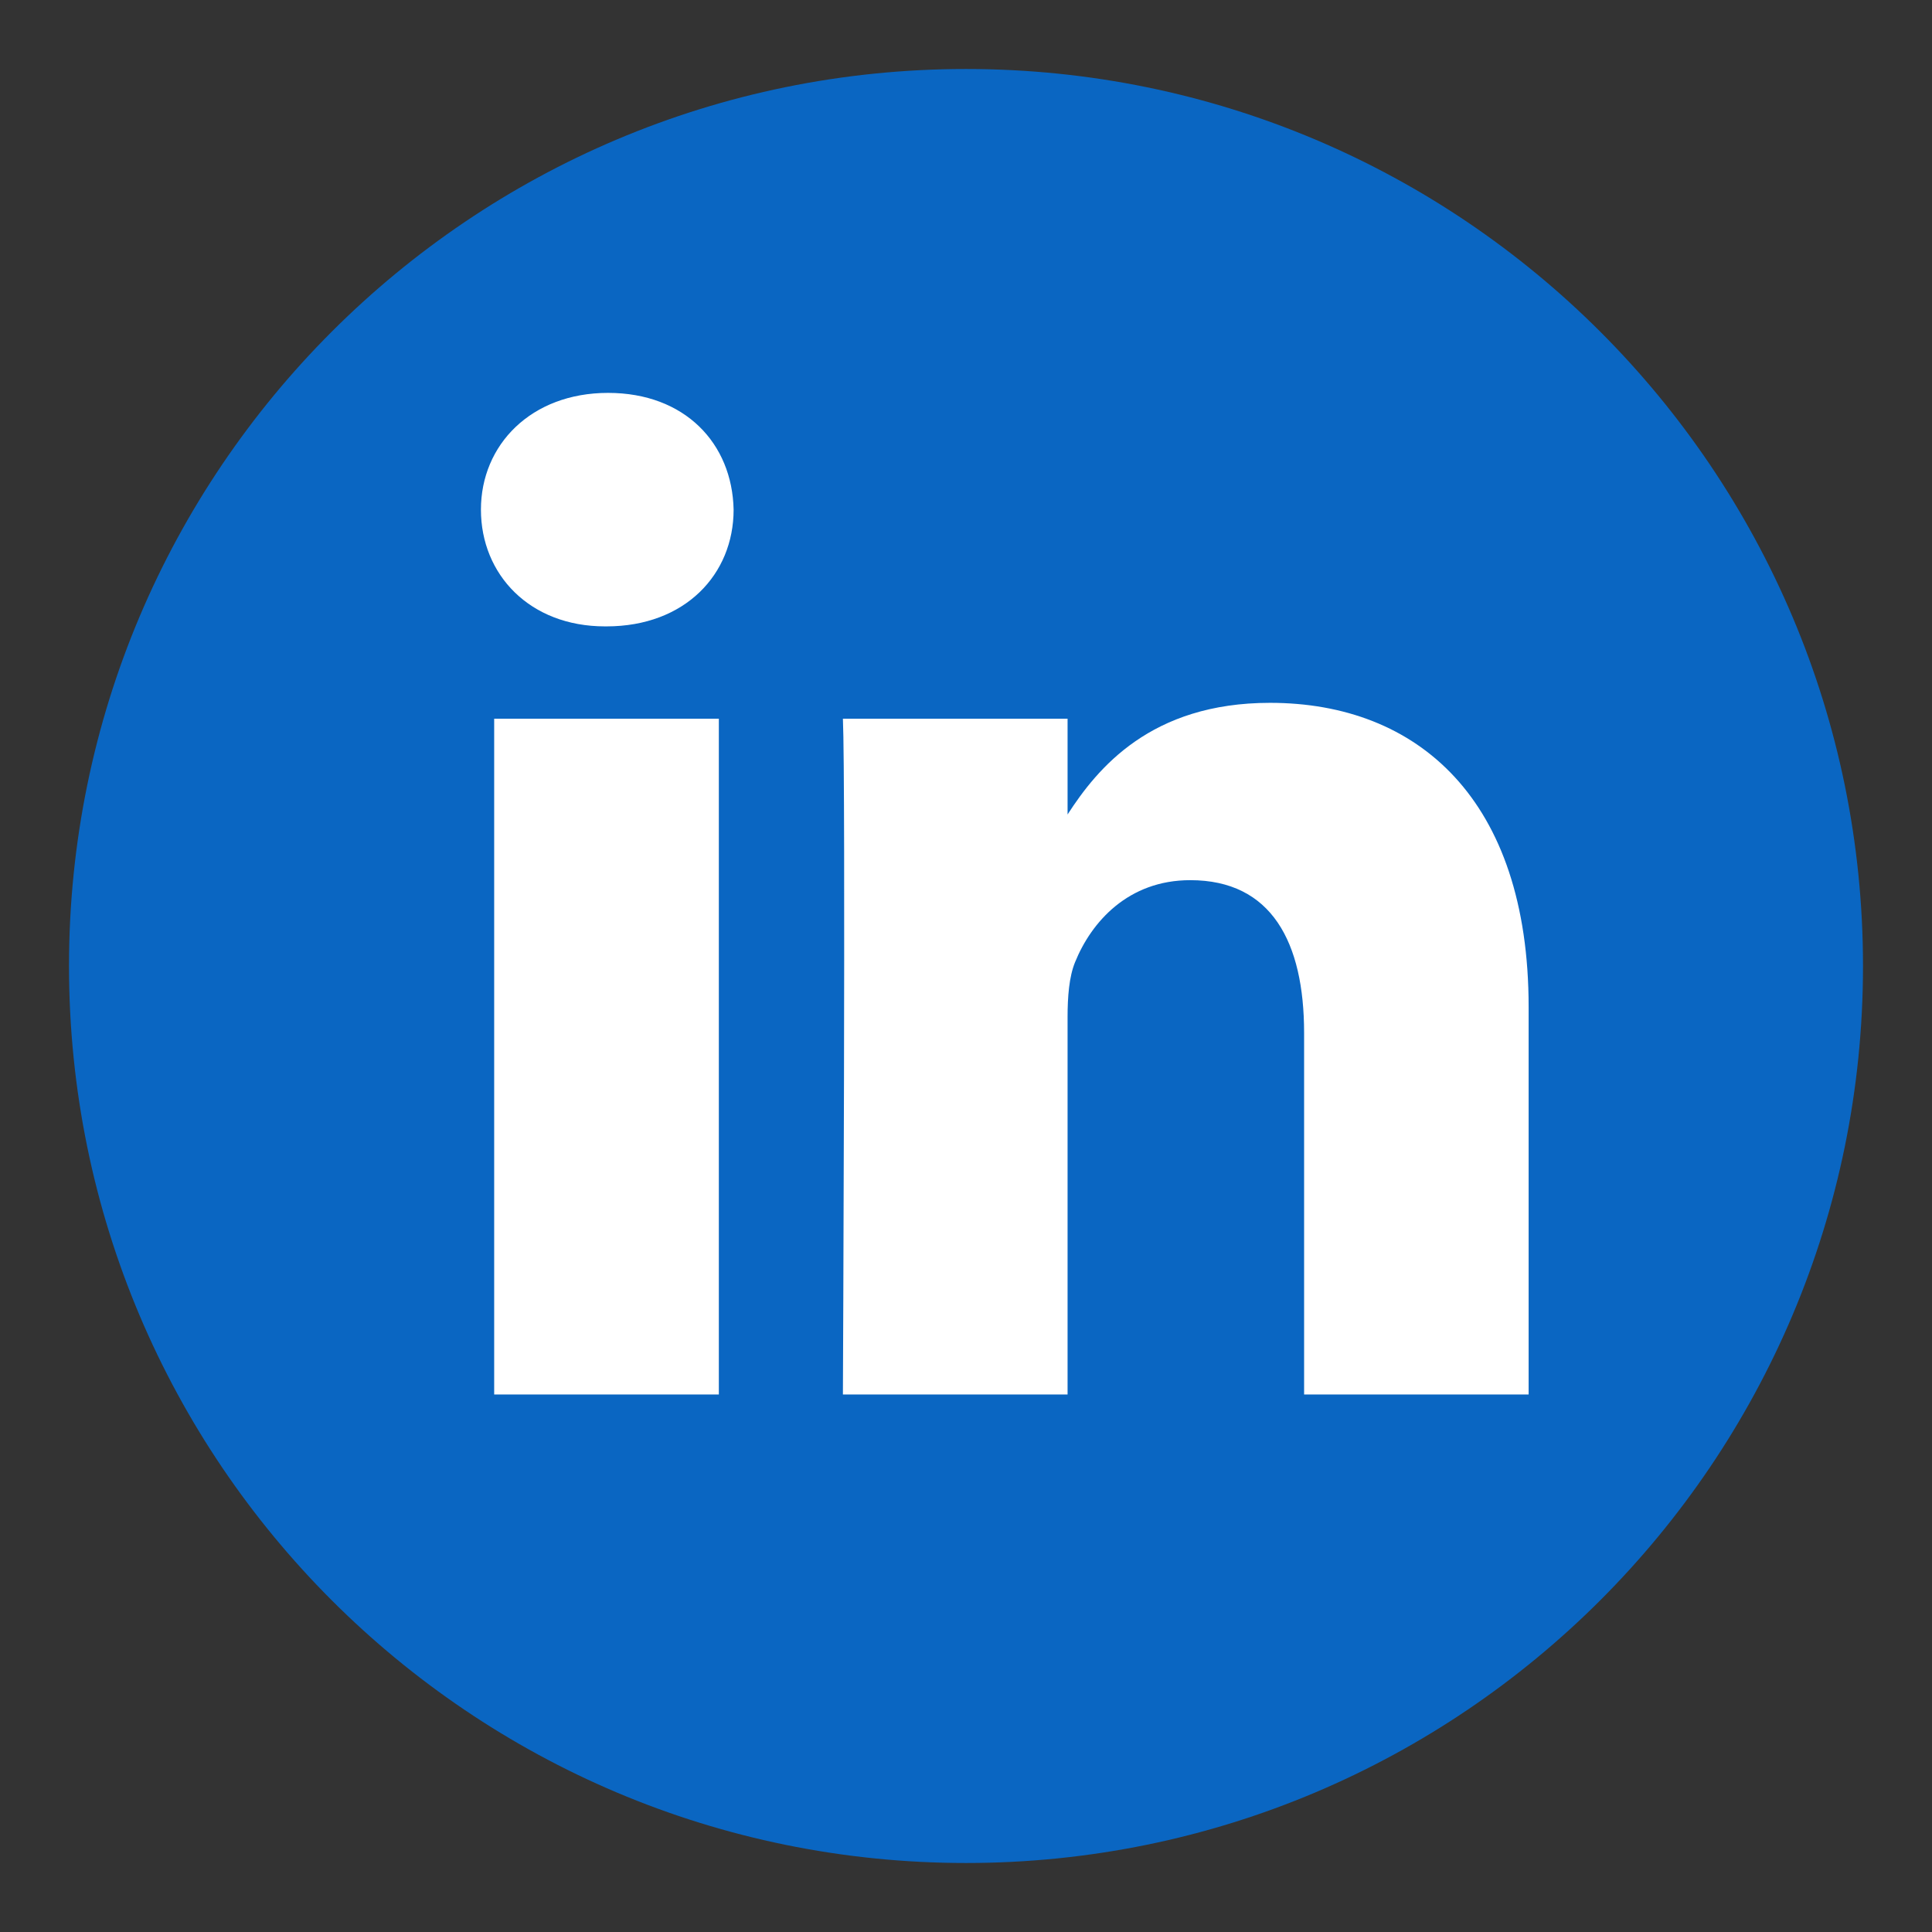
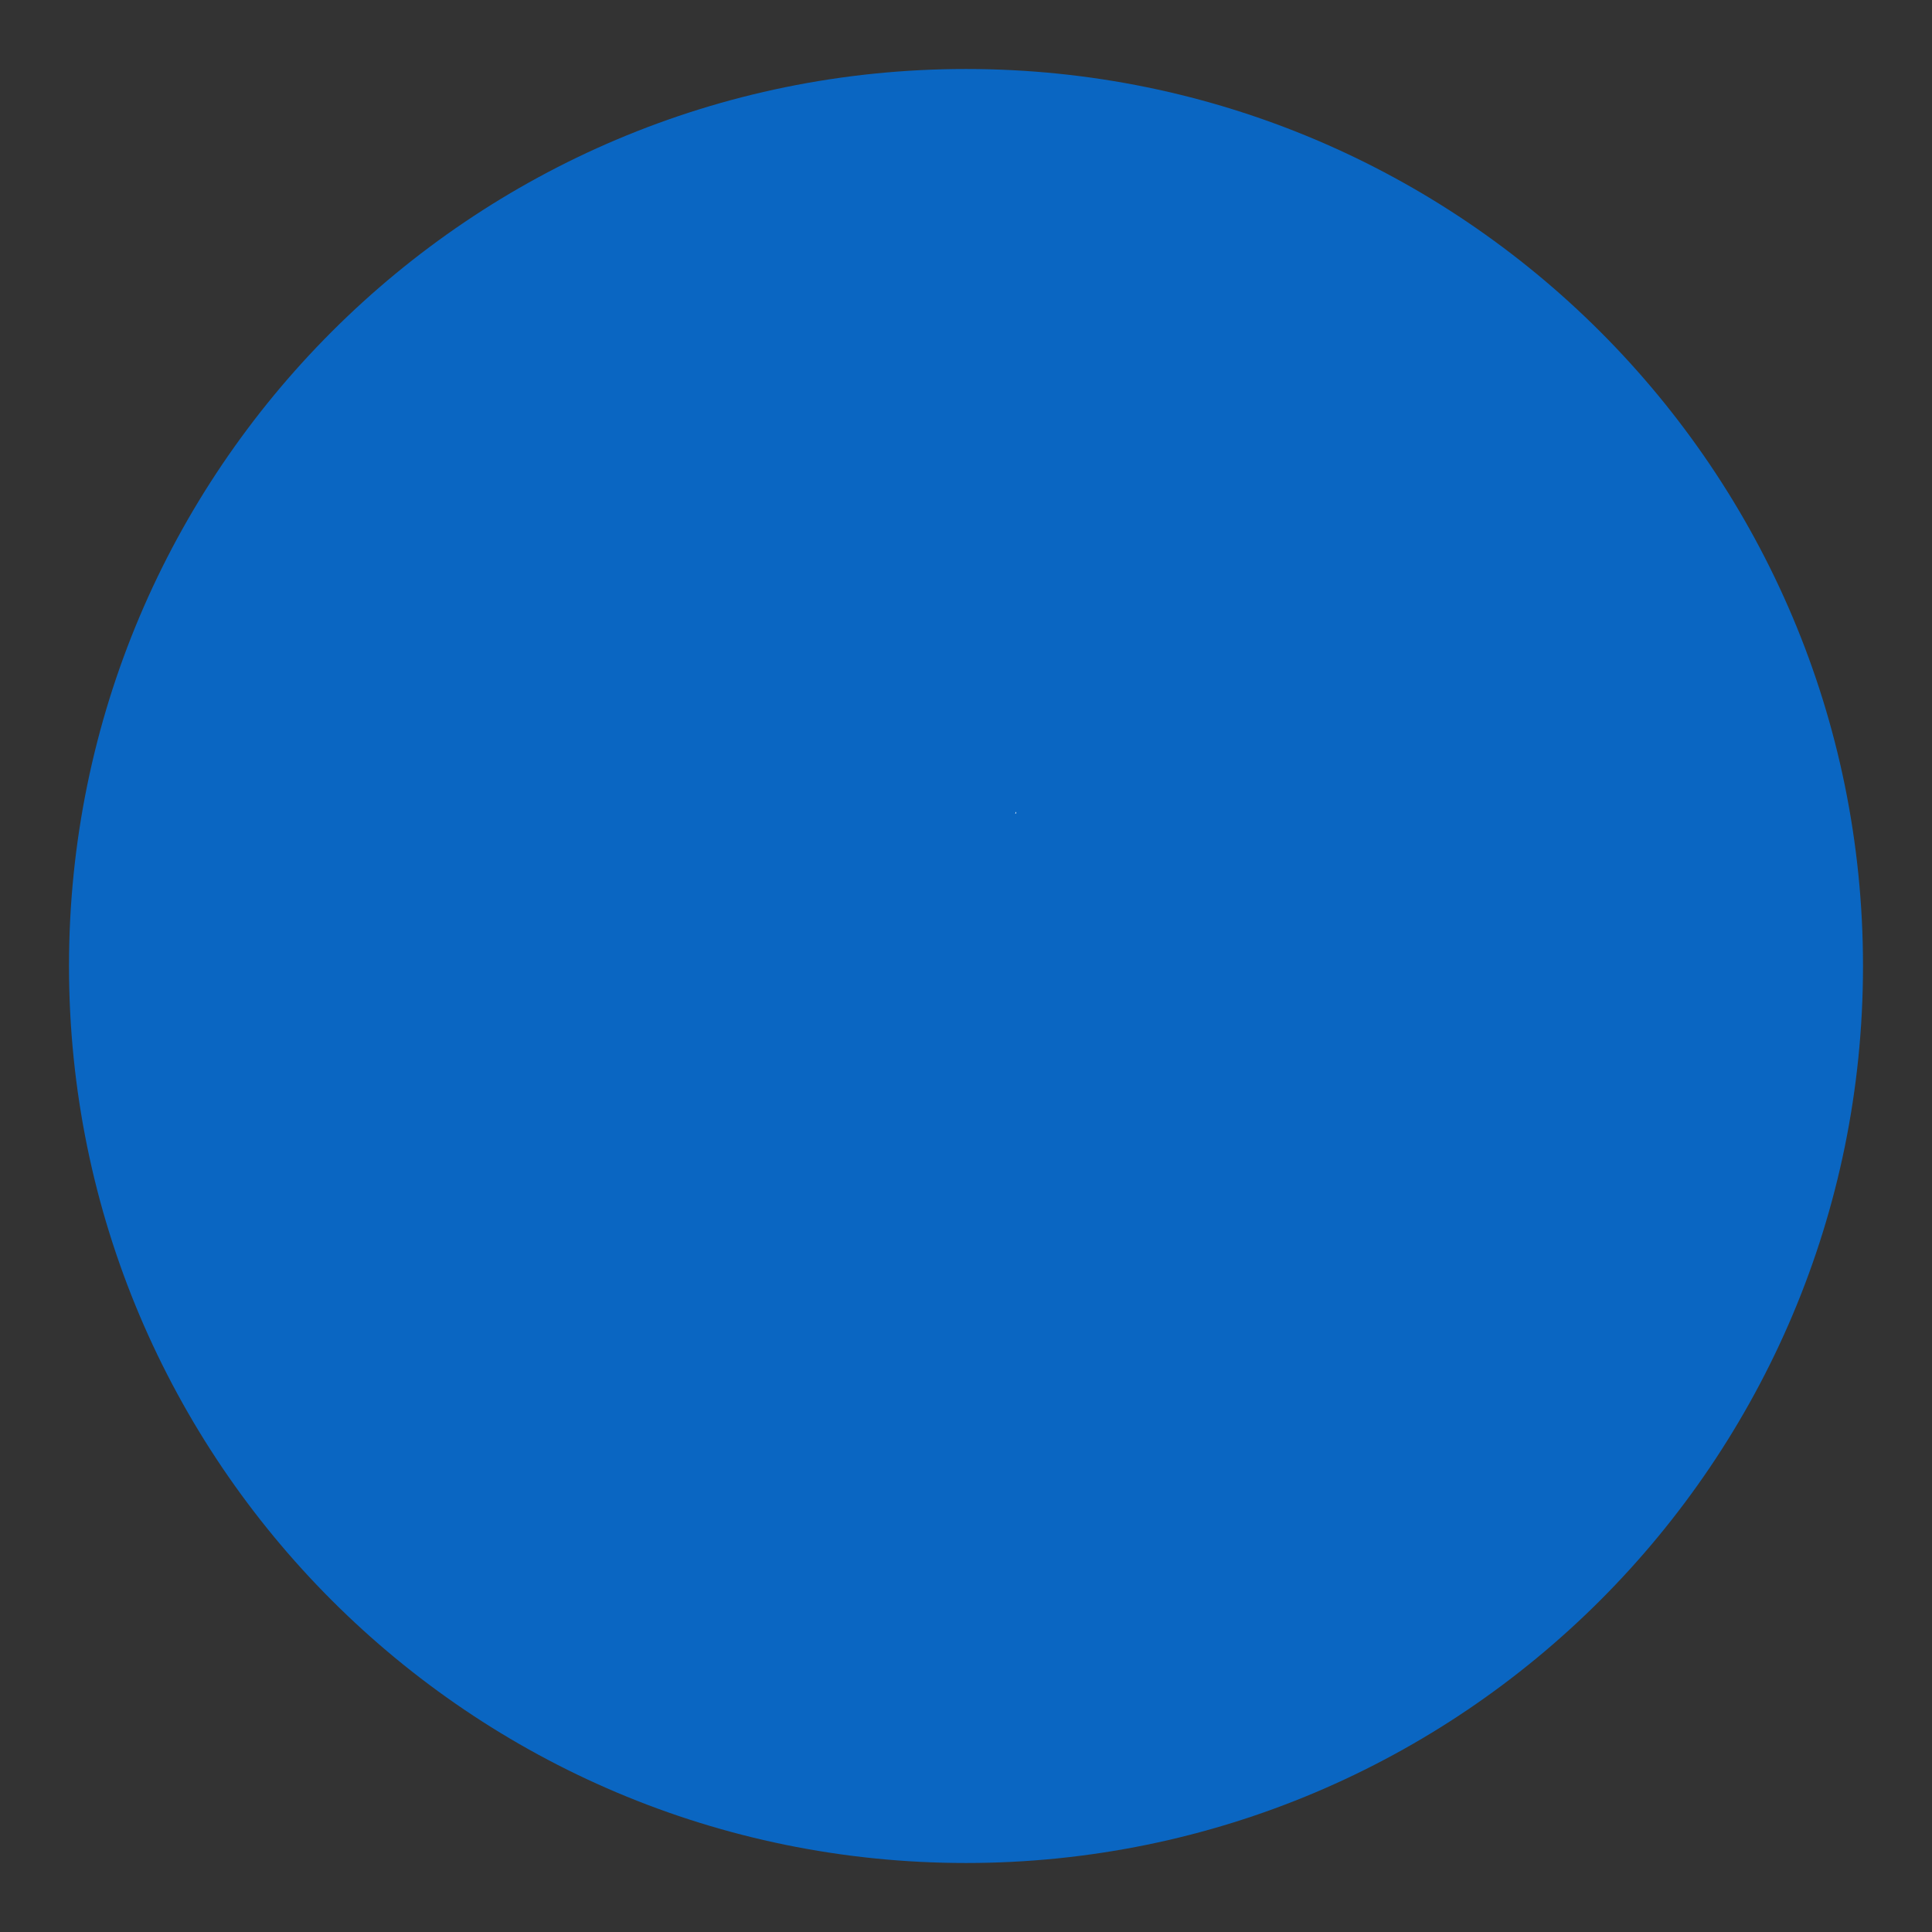
<svg xmlns="http://www.w3.org/2000/svg" id="Calque_1" viewBox="0 0 140 140">
  <rect x="0" y="0" width="140" height="140" fill="#333333" stroke="none" />
  <defs>
    <style>.cls-1{fill:#fff;}.cls-2{fill:#0a66c2;}</style>
  </defs>
  <path class="cls-1" d="m73.64,58.94v-.12s-.06.08-.08.12h.08Z" />
  <path class="cls-2" d="m70,5c35.9,0,65,29.1,65,65s-29.1,65-65,65S5,105.9,5,70,34.1,5,70,5Z" />
  <path class="cls-1" d="m73.64,58.94v-.12s-.06.08-.08.12h.08Z" />
-   <path class="cls-1" d="m52.09,101.05h-16.28v-48.97h16.28v48.97Zm-8.14-55.66h-.11c-5.46,0-8.99-3.76-8.99-8.46s3.64-8.46,9.21-8.46,9,3.66,9.1,8.46c0,4.7-3.53,8.46-9.21,8.46Zm66.83,55.66h-16.28v-26.2c0-6.58-2.36-11.07-8.25-11.07-4.5,0-7.17,3.03-8.35,5.95-.43,1.05-.54,2.51-.54,3.97v27.35h-16.28s.21-44.37,0-48.97h16.28v6.94c2.16-3.34,6.02-8.09,14.67-8.09,10.71,0,18.74,7,18.74,22.04v28.08Z" />
</svg>